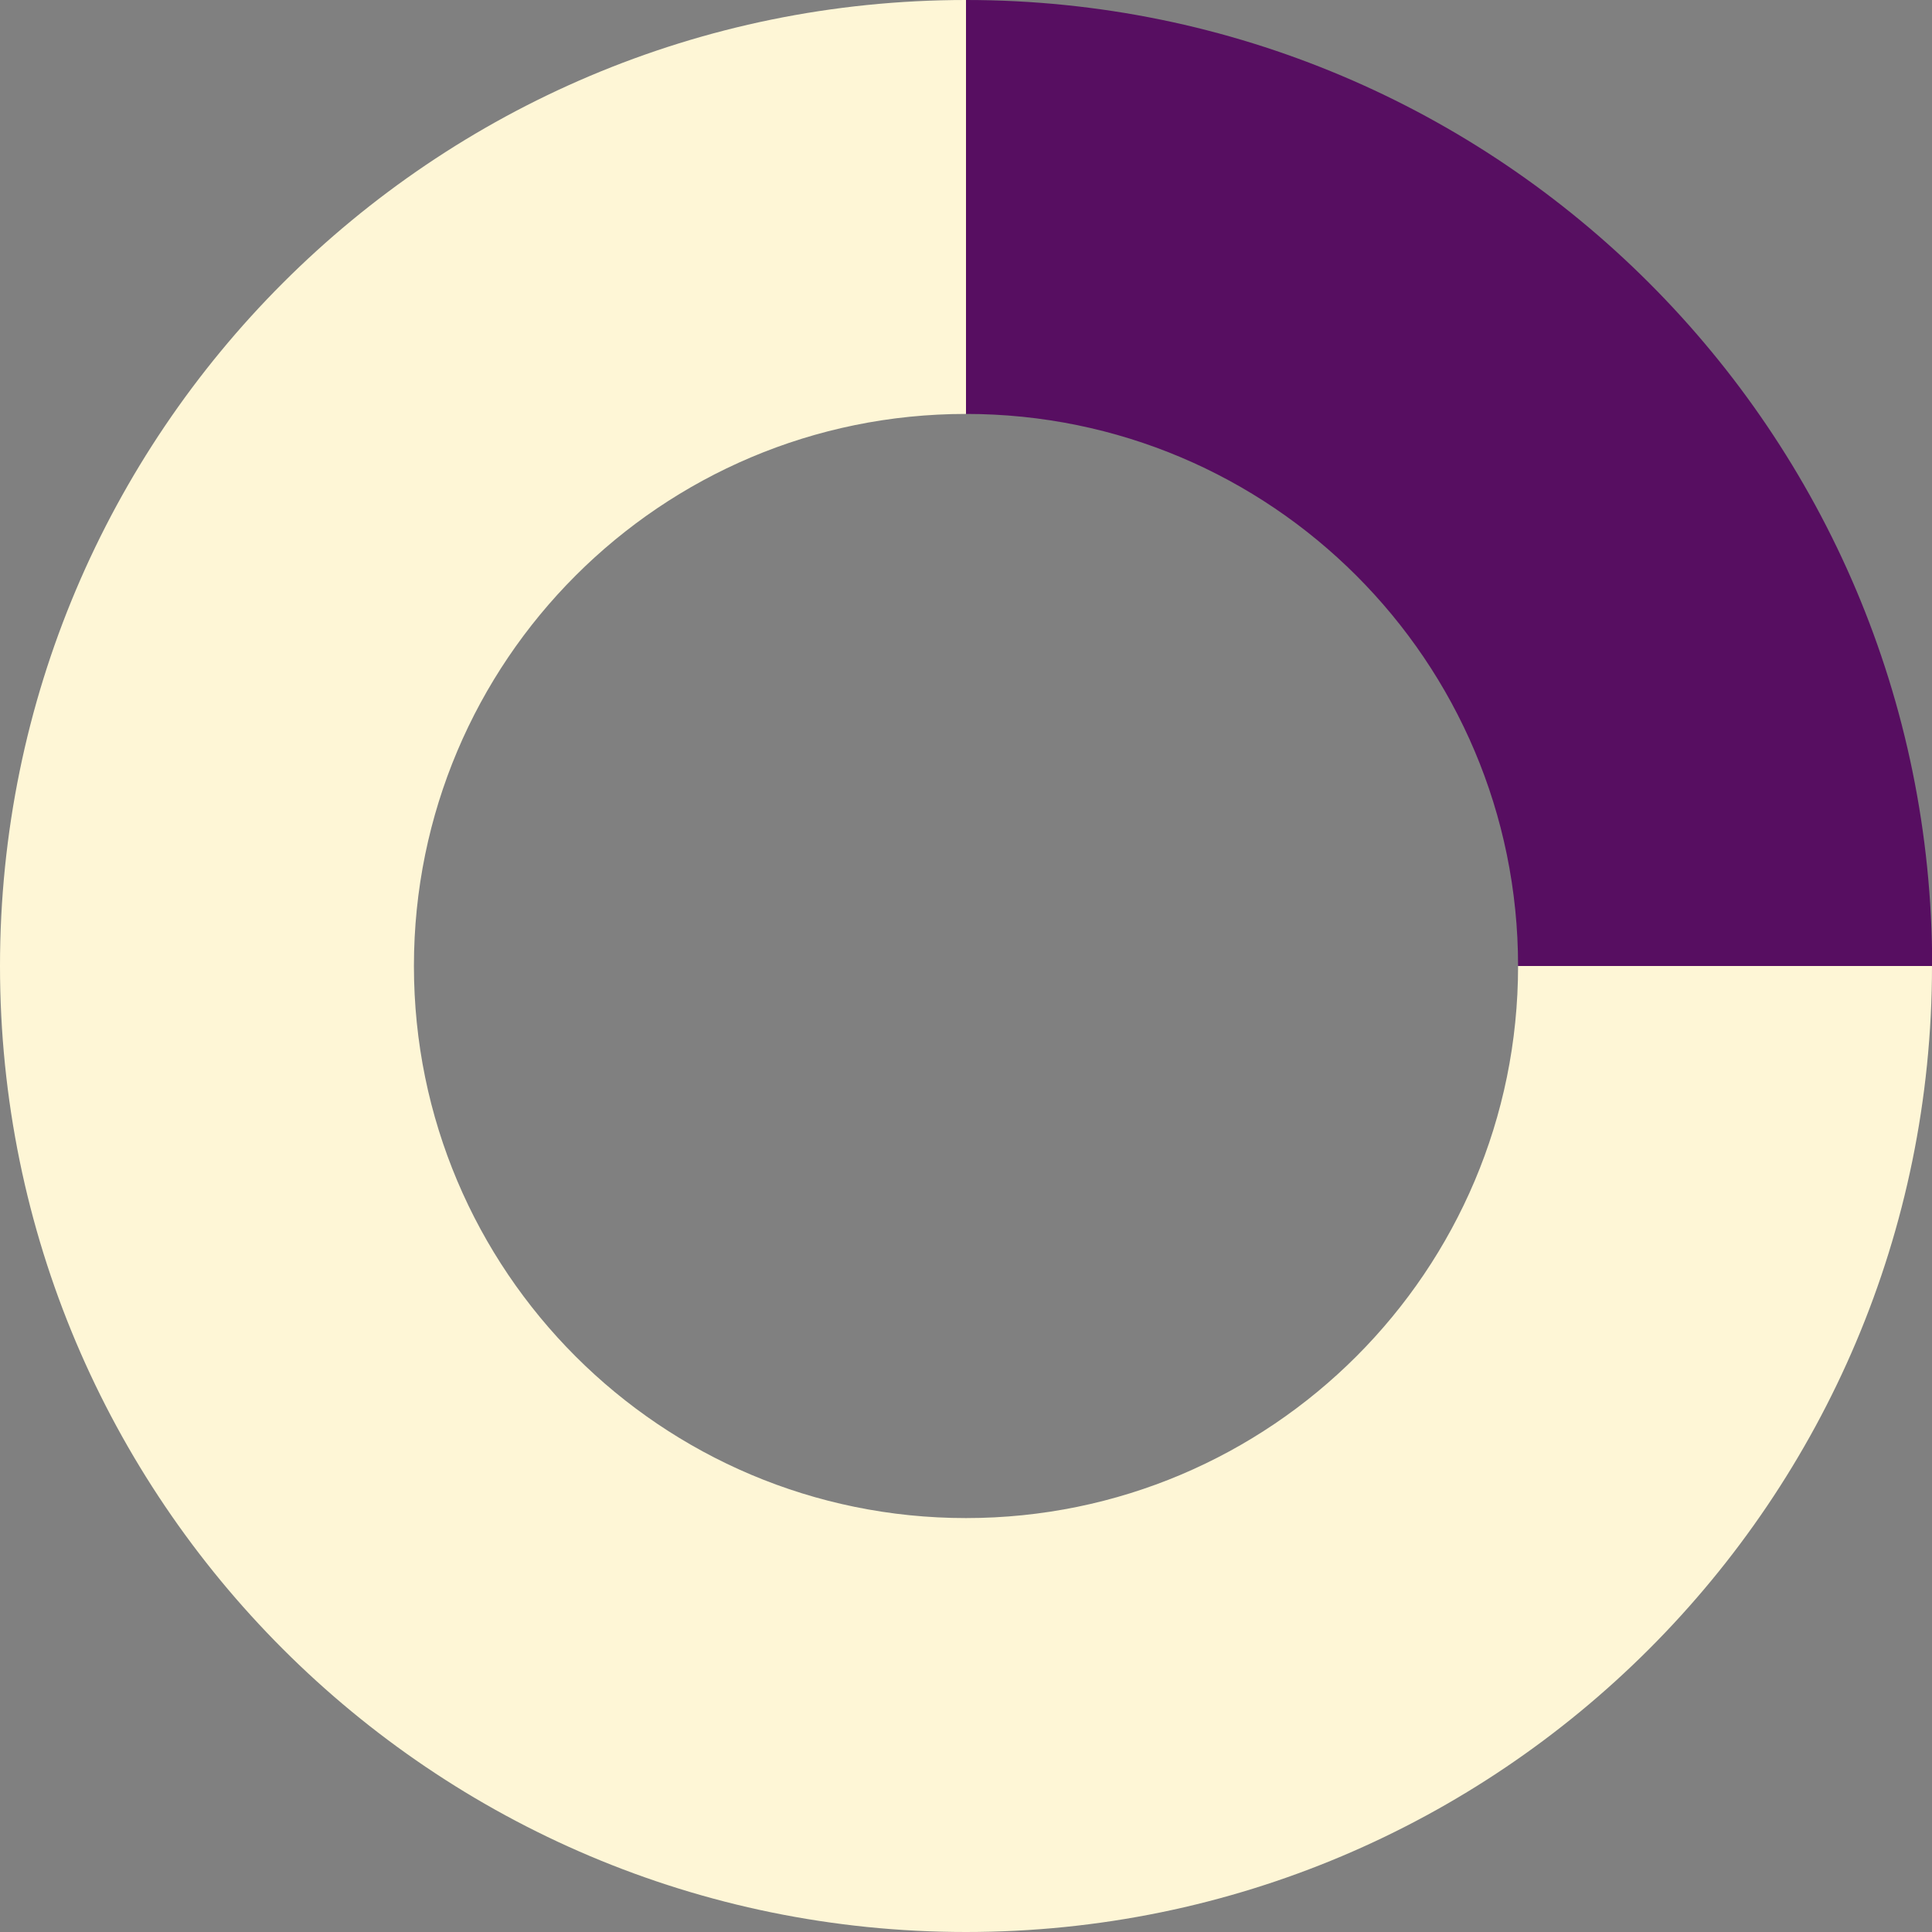
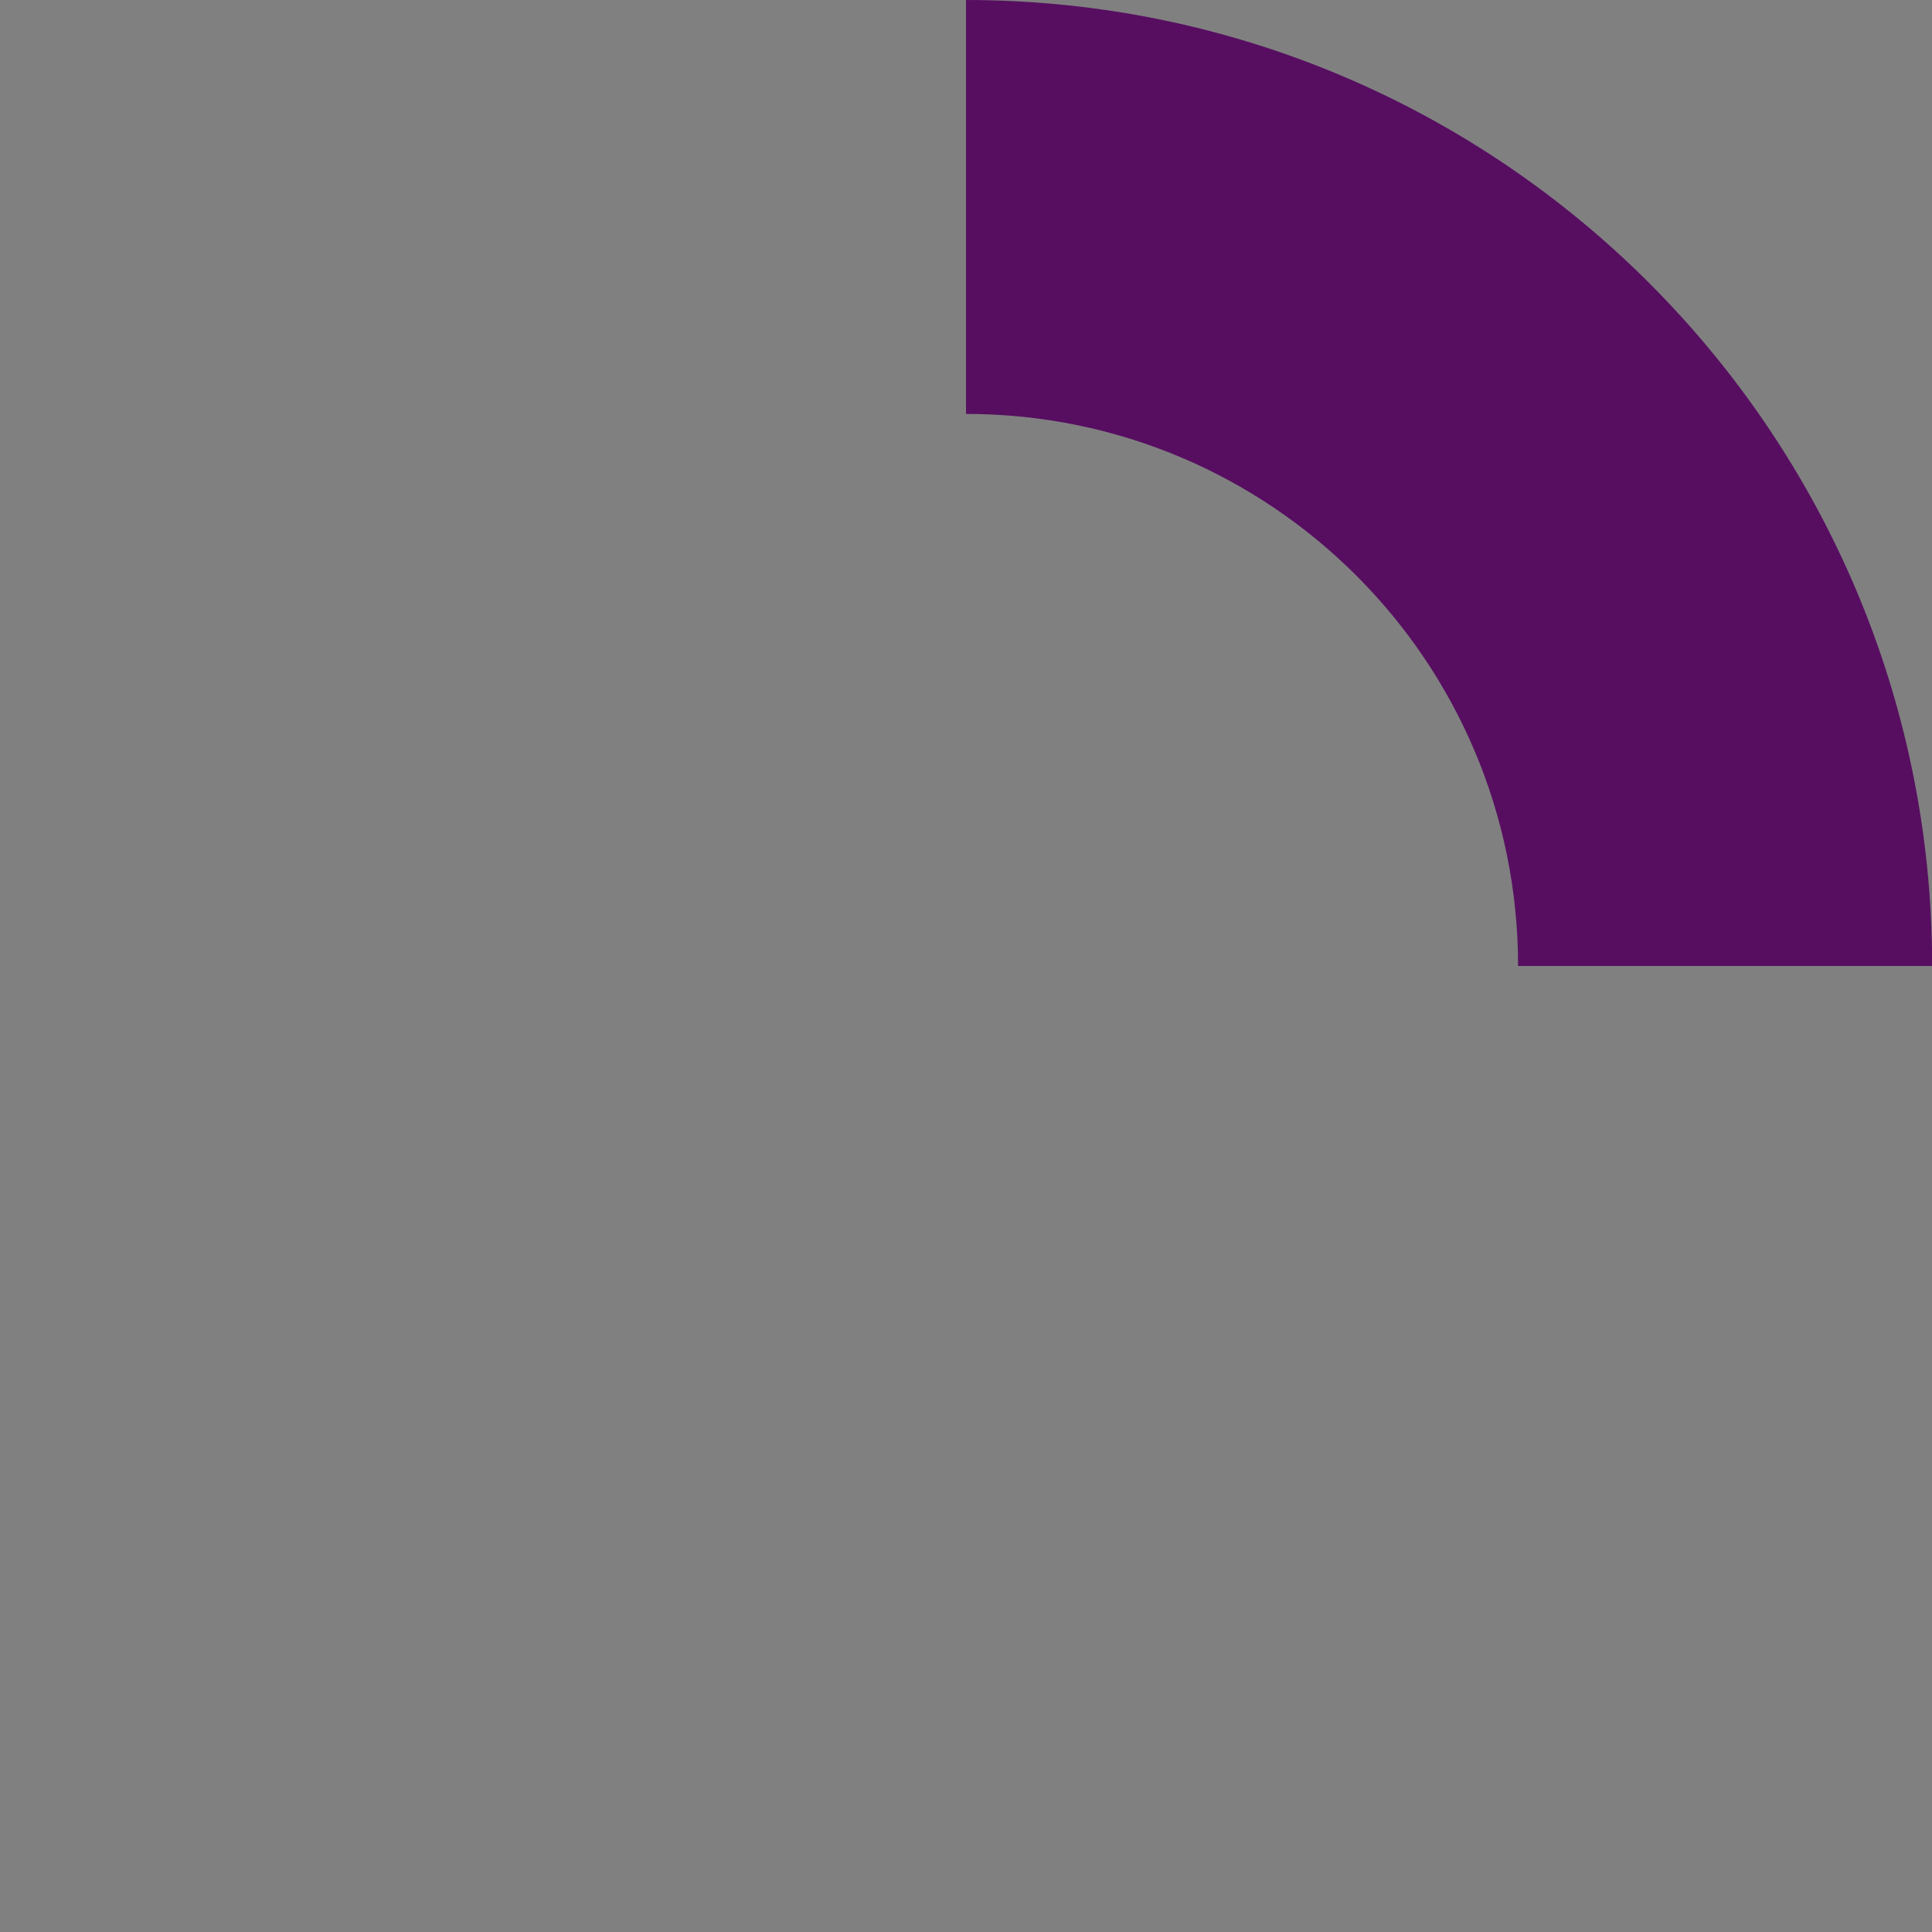
<svg xmlns="http://www.w3.org/2000/svg" id="Layer_2" viewBox="0 0 110.48 110.48">
  <rect x="0" y="0" width="110.48" height="110.48" fill="#808080" stroke="none" />
  <defs>
    <style> .cls-1 { fill: #570e61; } .cls-2 { fill: #fef6d6; } </style>
  </defs>
  <g id="Layer_1-2" data-name="Layer_1">
    <g>
      <path class="cls-1" d="M55.24,0v23.67c17.43,0,31.57,14.13,31.57,31.57h23.68C110.48,24.73,85.75,0,55.24,0Z" />
-       <path class="cls-2" d="M86.81,55.24c0,17.43-14.13,31.57-31.57,31.57s-31.57-14.13-31.57-31.57,14.13-31.57,31.57-31.57V0C24.73,0,0,24.73,0,55.24s24.73,55.24,55.24,55.24,55.24-24.73,55.24-55.24h-23.68Z" />
    </g>
  </g>
</svg>